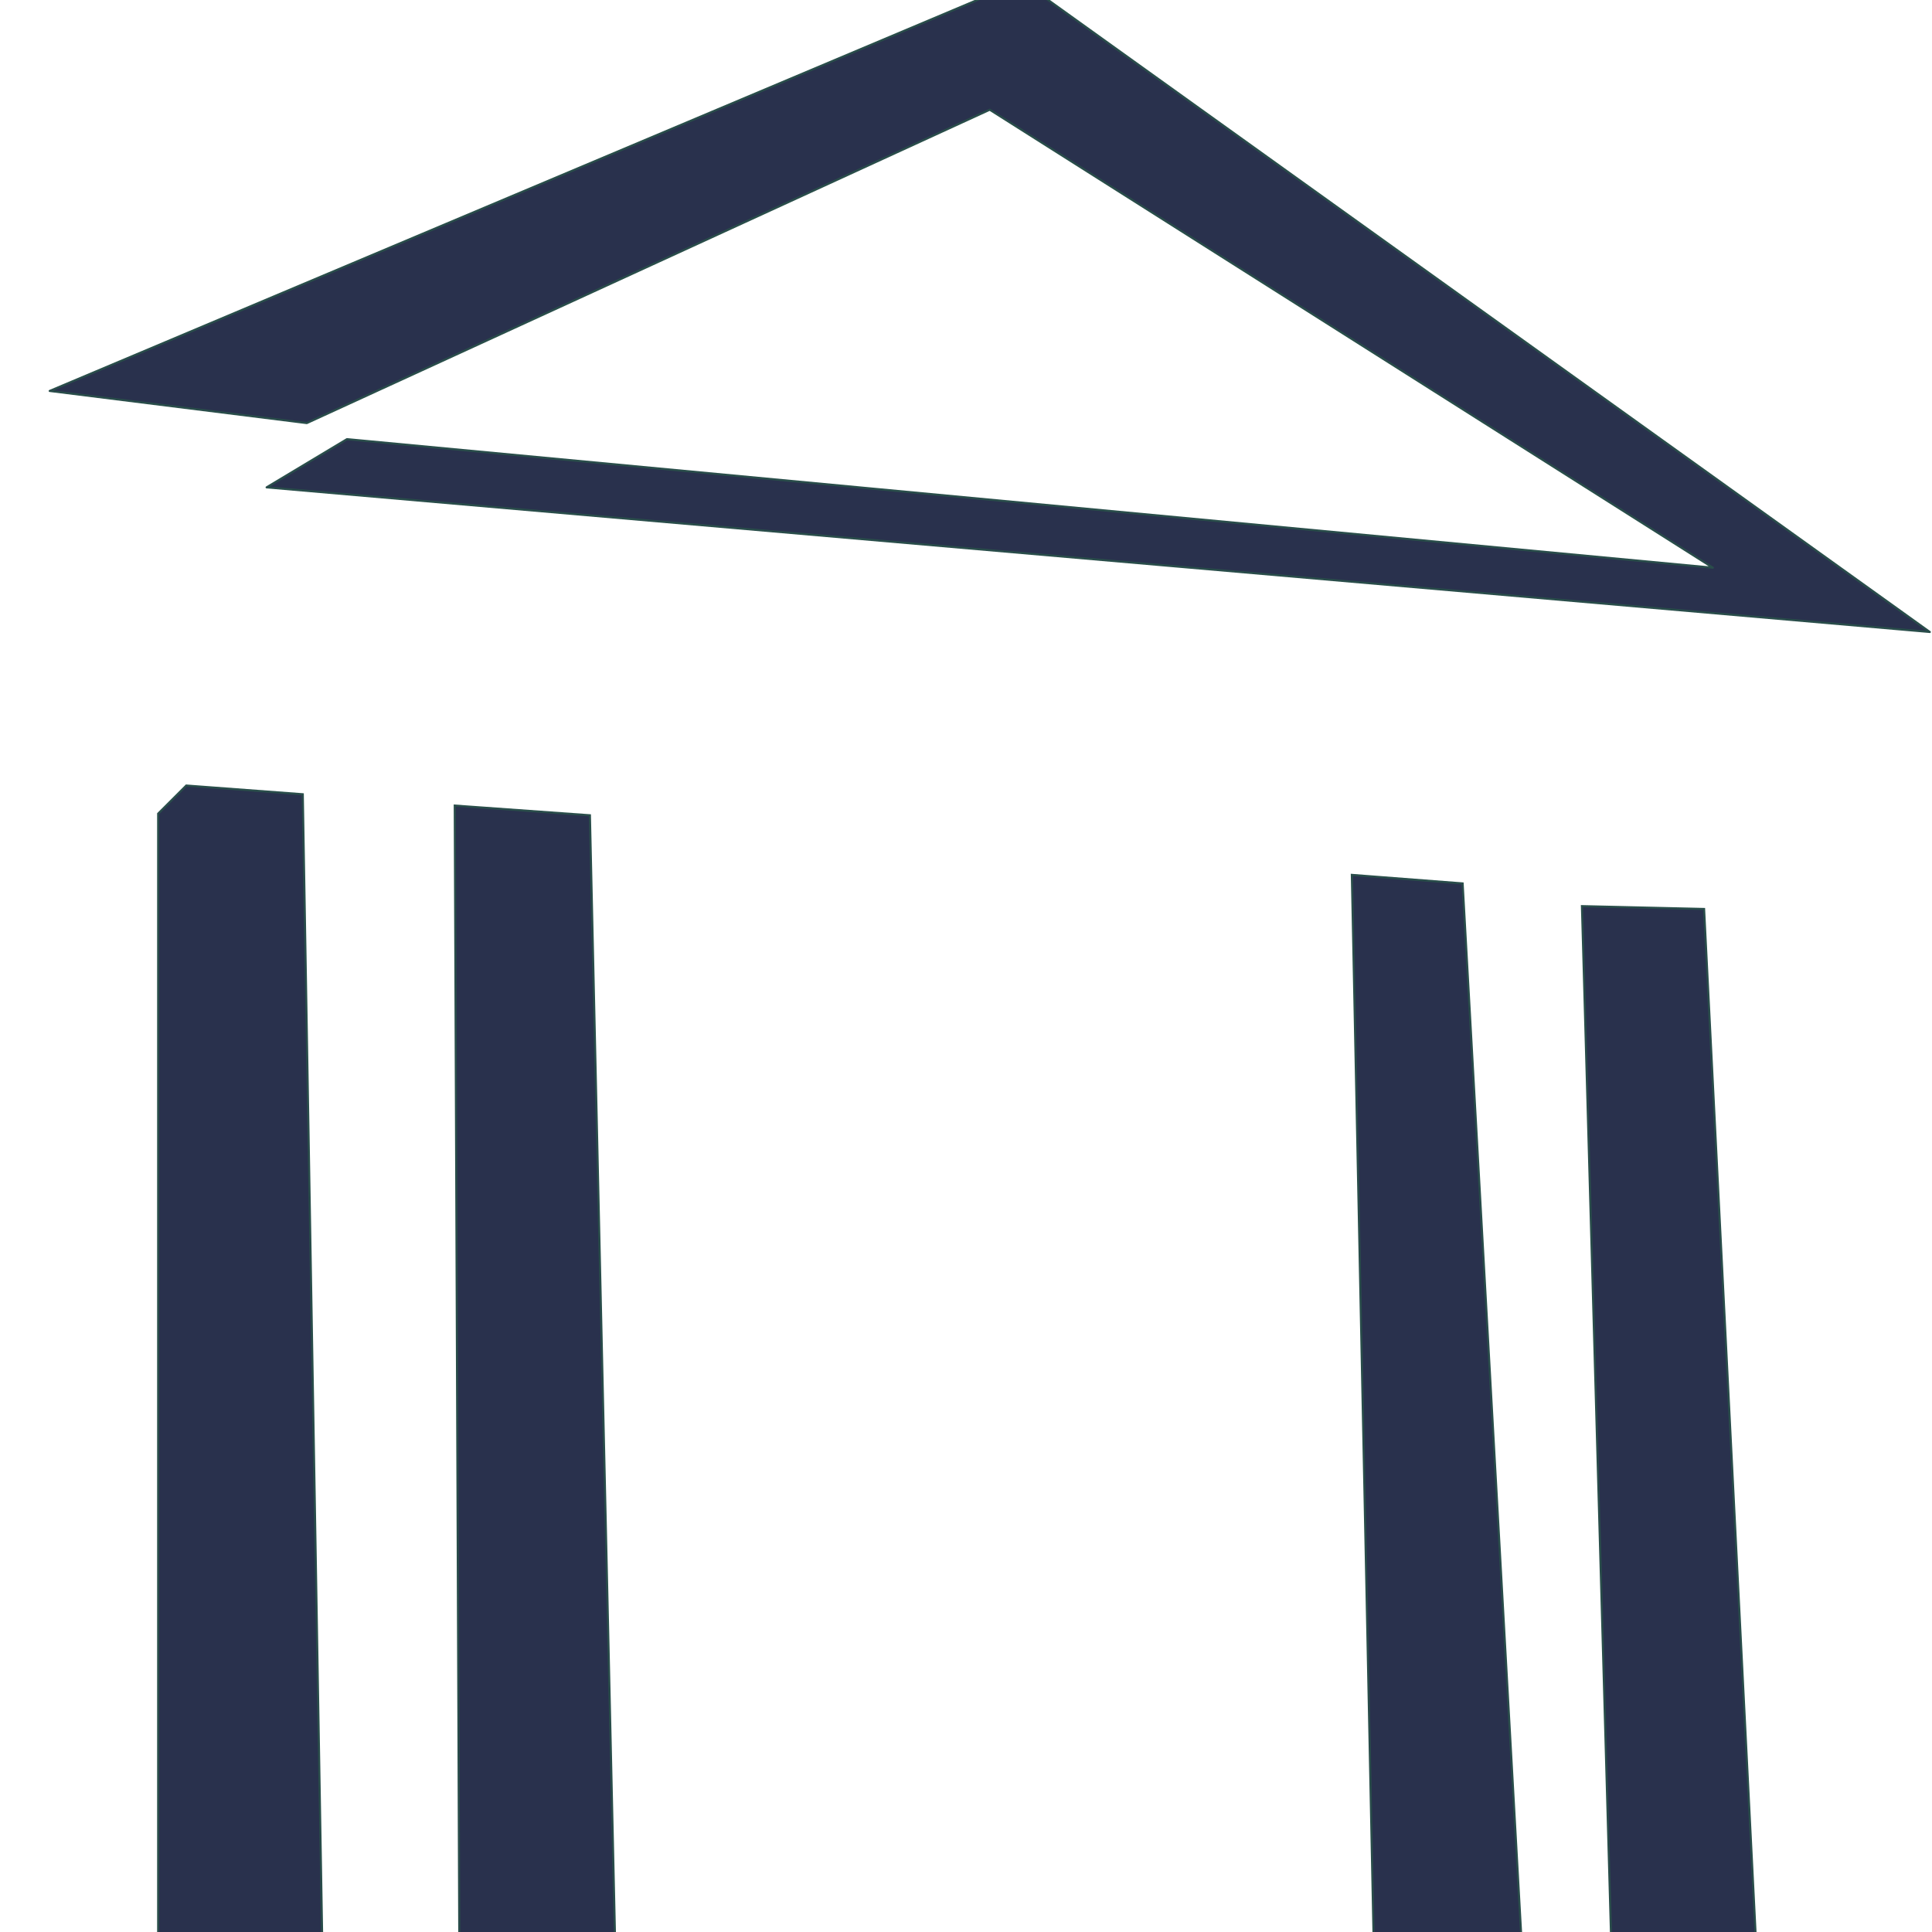
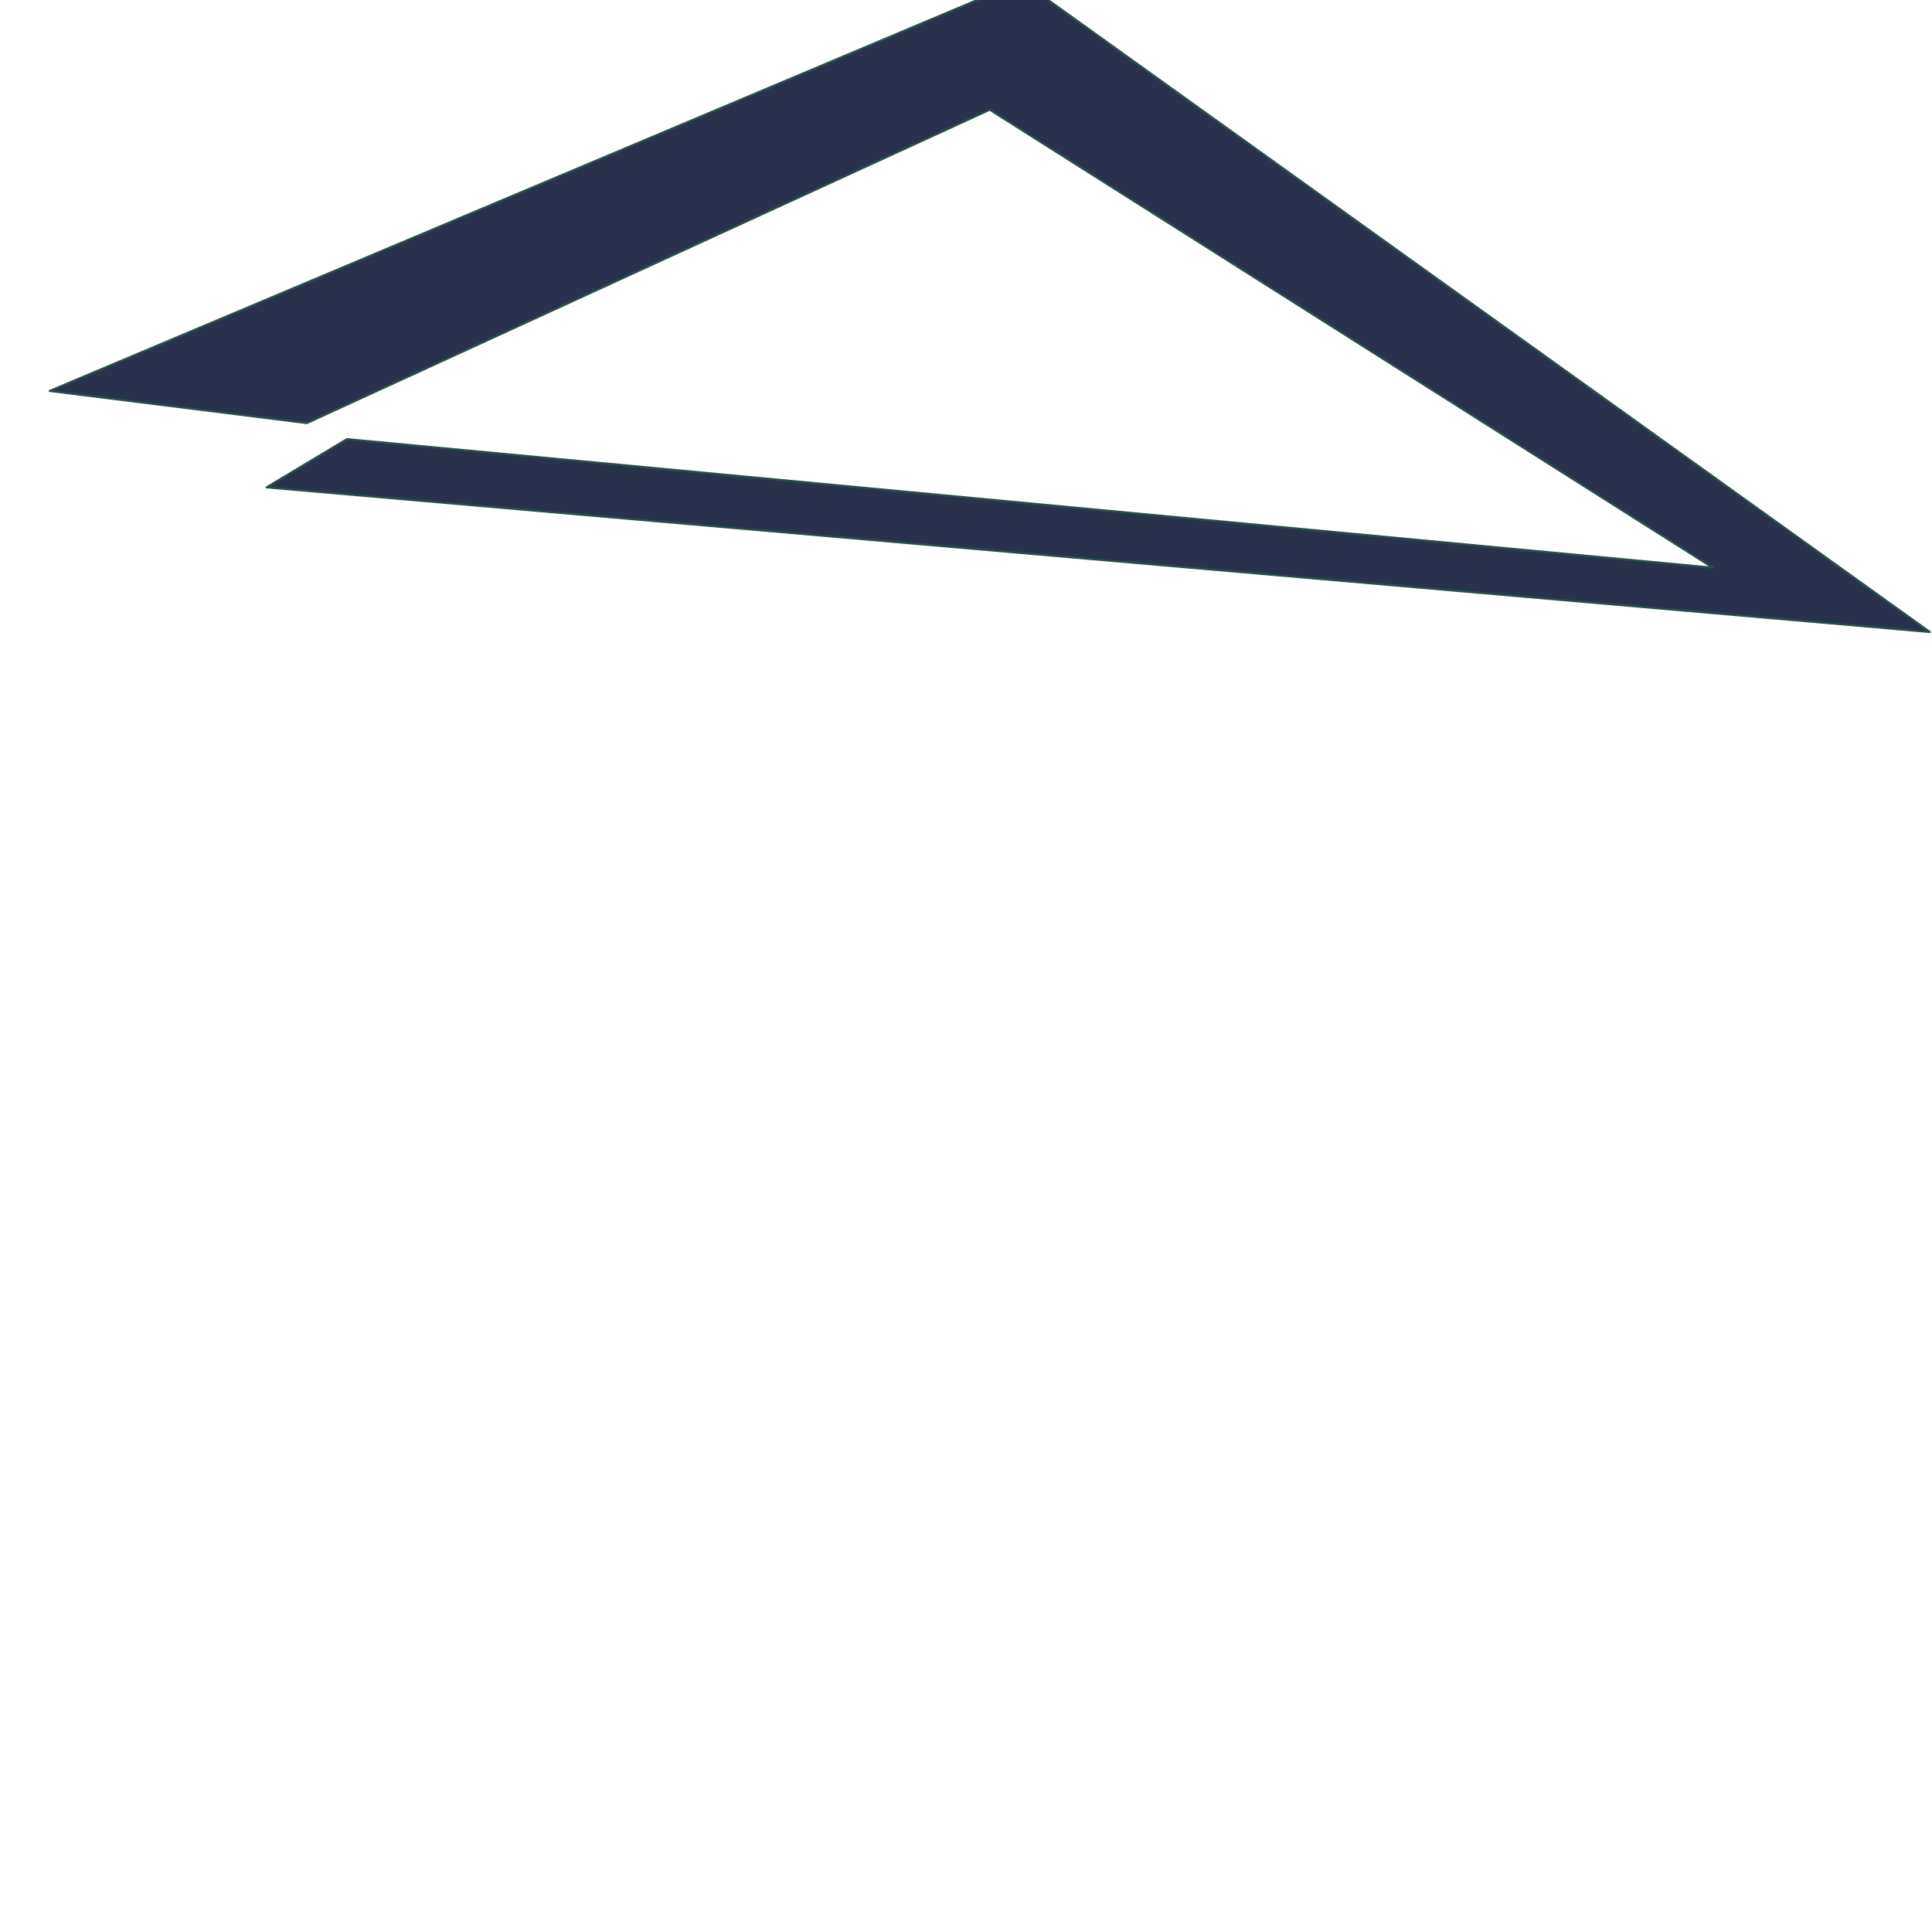
<svg xmlns="http://www.w3.org/2000/svg" xmlns:ns1="http://sodipodi.sourceforge.net/DTD/sodipodi-0.dtd" xmlns:ns2="http://www.inkscape.org/namespaces/inkscape" id="svg2460" ns1:version="0.32" ns2:version="0.47 r22583" width="160" height="160" version="1.0" ns1:docname="001-E-tiny.svg" ns2:output_extension="org.inkscape.output.svg.inkscape" ns2:export-filename="/home/nathan/images/svg/library-icon-portico/001-E-16px.png" ns2:export-xdpi="9" ns2:export-ydpi="9">
  <defs id="defs2463">
    <ns2:perspective ns1:type="inkscape:persp3d" ns2:vp_x="0 : 526.18109 : 1" ns2:vp_y="0 : 1000 : 0" ns2:vp_z="744.09448 : 526.18109 : 1" ns2:persp3d-origin="372.04724 : 350.78739 : 1" id="perspective2467" />
    <ns2:perspective id="perspective5644" ns2:persp3d-origin="0.5 : 0.33333333 : 1" ns2:vp_z="1 : 0.5 : 1" ns2:vp_y="0 : 1000 : 0" ns2:vp_x="0 : 0.5 : 1" ns1:type="inkscape:persp3d" />
    <ns2:perspective id="perspective6019" ns2:persp3d-origin="0.5 : 0.33333333 : 1" ns2:vp_z="1 : 0.5 : 1" ns2:vp_y="0 : 1000 : 0" ns2:vp_x="0 : 0.5 : 1" ns1:type="inkscape:persp3d" />
    <ns2:perspective id="perspective6041" ns2:persp3d-origin="0.5 : 0.33333333 : 1" ns2:vp_z="1 : 0.5 : 1" ns2:vp_y="0 : 1000 : 0" ns2:vp_x="0 : 0.5 : 1" ns1:type="inkscape:persp3d" />
  </defs>
  <ns1:namedview ns2:window-height="932" ns2:window-width="1154" ns2:pageshadow="2" ns2:pageopacity="1" guidetolerance="10.0" gridtolerance="10.0" objecttolerance="10.0" borderopacity="1.0" bordercolor="#666666" pagecolor="#eeeeee" id="base" showgrid="false" ns2:zoom="1.4707821" ns2:cx="81.057281" ns2:cy="34.560003" ns2:window-x="52" ns2:window-y="3" ns2:current-layer="svg2460" ns2:window-maximized="0" />
  <path style="fill:#29314d;fill-opacity:1;fill-rule:evenodd;stroke:#294d4a;stroke-width:0.173px;stroke-linecap:round;stroke-linejoin:round;stroke-opacity:1" d="M 4.115,32.376 84.628,-1.559 159.818,52.338 22.08,40.361 28.735,36.368 141.852,47.015 81.966,9.087 25.408,35.038 4.115,32.376 z" id="path2925" />
-   <path style="fill:#29314d;fill-opacity:1;fill-rule:evenodd;stroke:#294d4a;stroke-width:0.173px;stroke-linecap:butt;stroke-linejoin:miter;stroke-opacity:1" d="m 13.098,165.528 -4.491,4.325 -0.223,6.167 c 0,0 6.046,-0.511 7.376,-0.178 1.331,0.333 16.968,0 16.968,0 l -0.333,-5.323 -5.656,-6.654 -1.664,-98.089 -9.648,-0.722 -2.329,2.329 0,98.146 z" id="path3717" ns1:nodetypes="cccsccccccc" />
-   <path style="fill:#29314d;fill-opacity:1;fill-rule:evenodd;stroke:#294d4a;stroke-width:0.173px;stroke-linecap:butt;stroke-linejoin:miter;stroke-opacity:1" d="m 44.371,176.508 12.31,0.333 -0.333,-6.321 -5.323,-5.989 -2.171,-97.014 -11.194,-0.803 0.39,97.152 -2.662,3.66 0.333,7.985 8.65,0.998 z" id="path3719" ns1:nodetypes="cccccccccc" />
-   <path style="fill:#29314d;fill-opacity:1;fill-rule:evenodd;stroke:#294d4a;stroke-width:0.173px;stroke-linecap:butt;stroke-linejoin:miter;stroke-opacity:1" d="m 131.009,75.042 2.588,91.514 -3.058,2.117 -0.235,8.469 21.643,-0.941 -0.235,-6.117 -6.117,-5.881 -4.47,-88.926 -10.116,-0.235 z" id="path3725" />
-   <path style="fill:#29314d;fill-opacity:1;fill-rule:evenodd;stroke:#294d4a;stroke-width:0.173px;stroke-linecap:butt;stroke-linejoin:miter;stroke-opacity:1" d="m 108.425,177.377 -0.235,-7.058 5.646,-5.881 -1.882,-91.984 9.175,0.706 5.176,92.925 5.176,4.235 -0.235,7.058 -22.82,0 z" id="path3723" />
</svg>